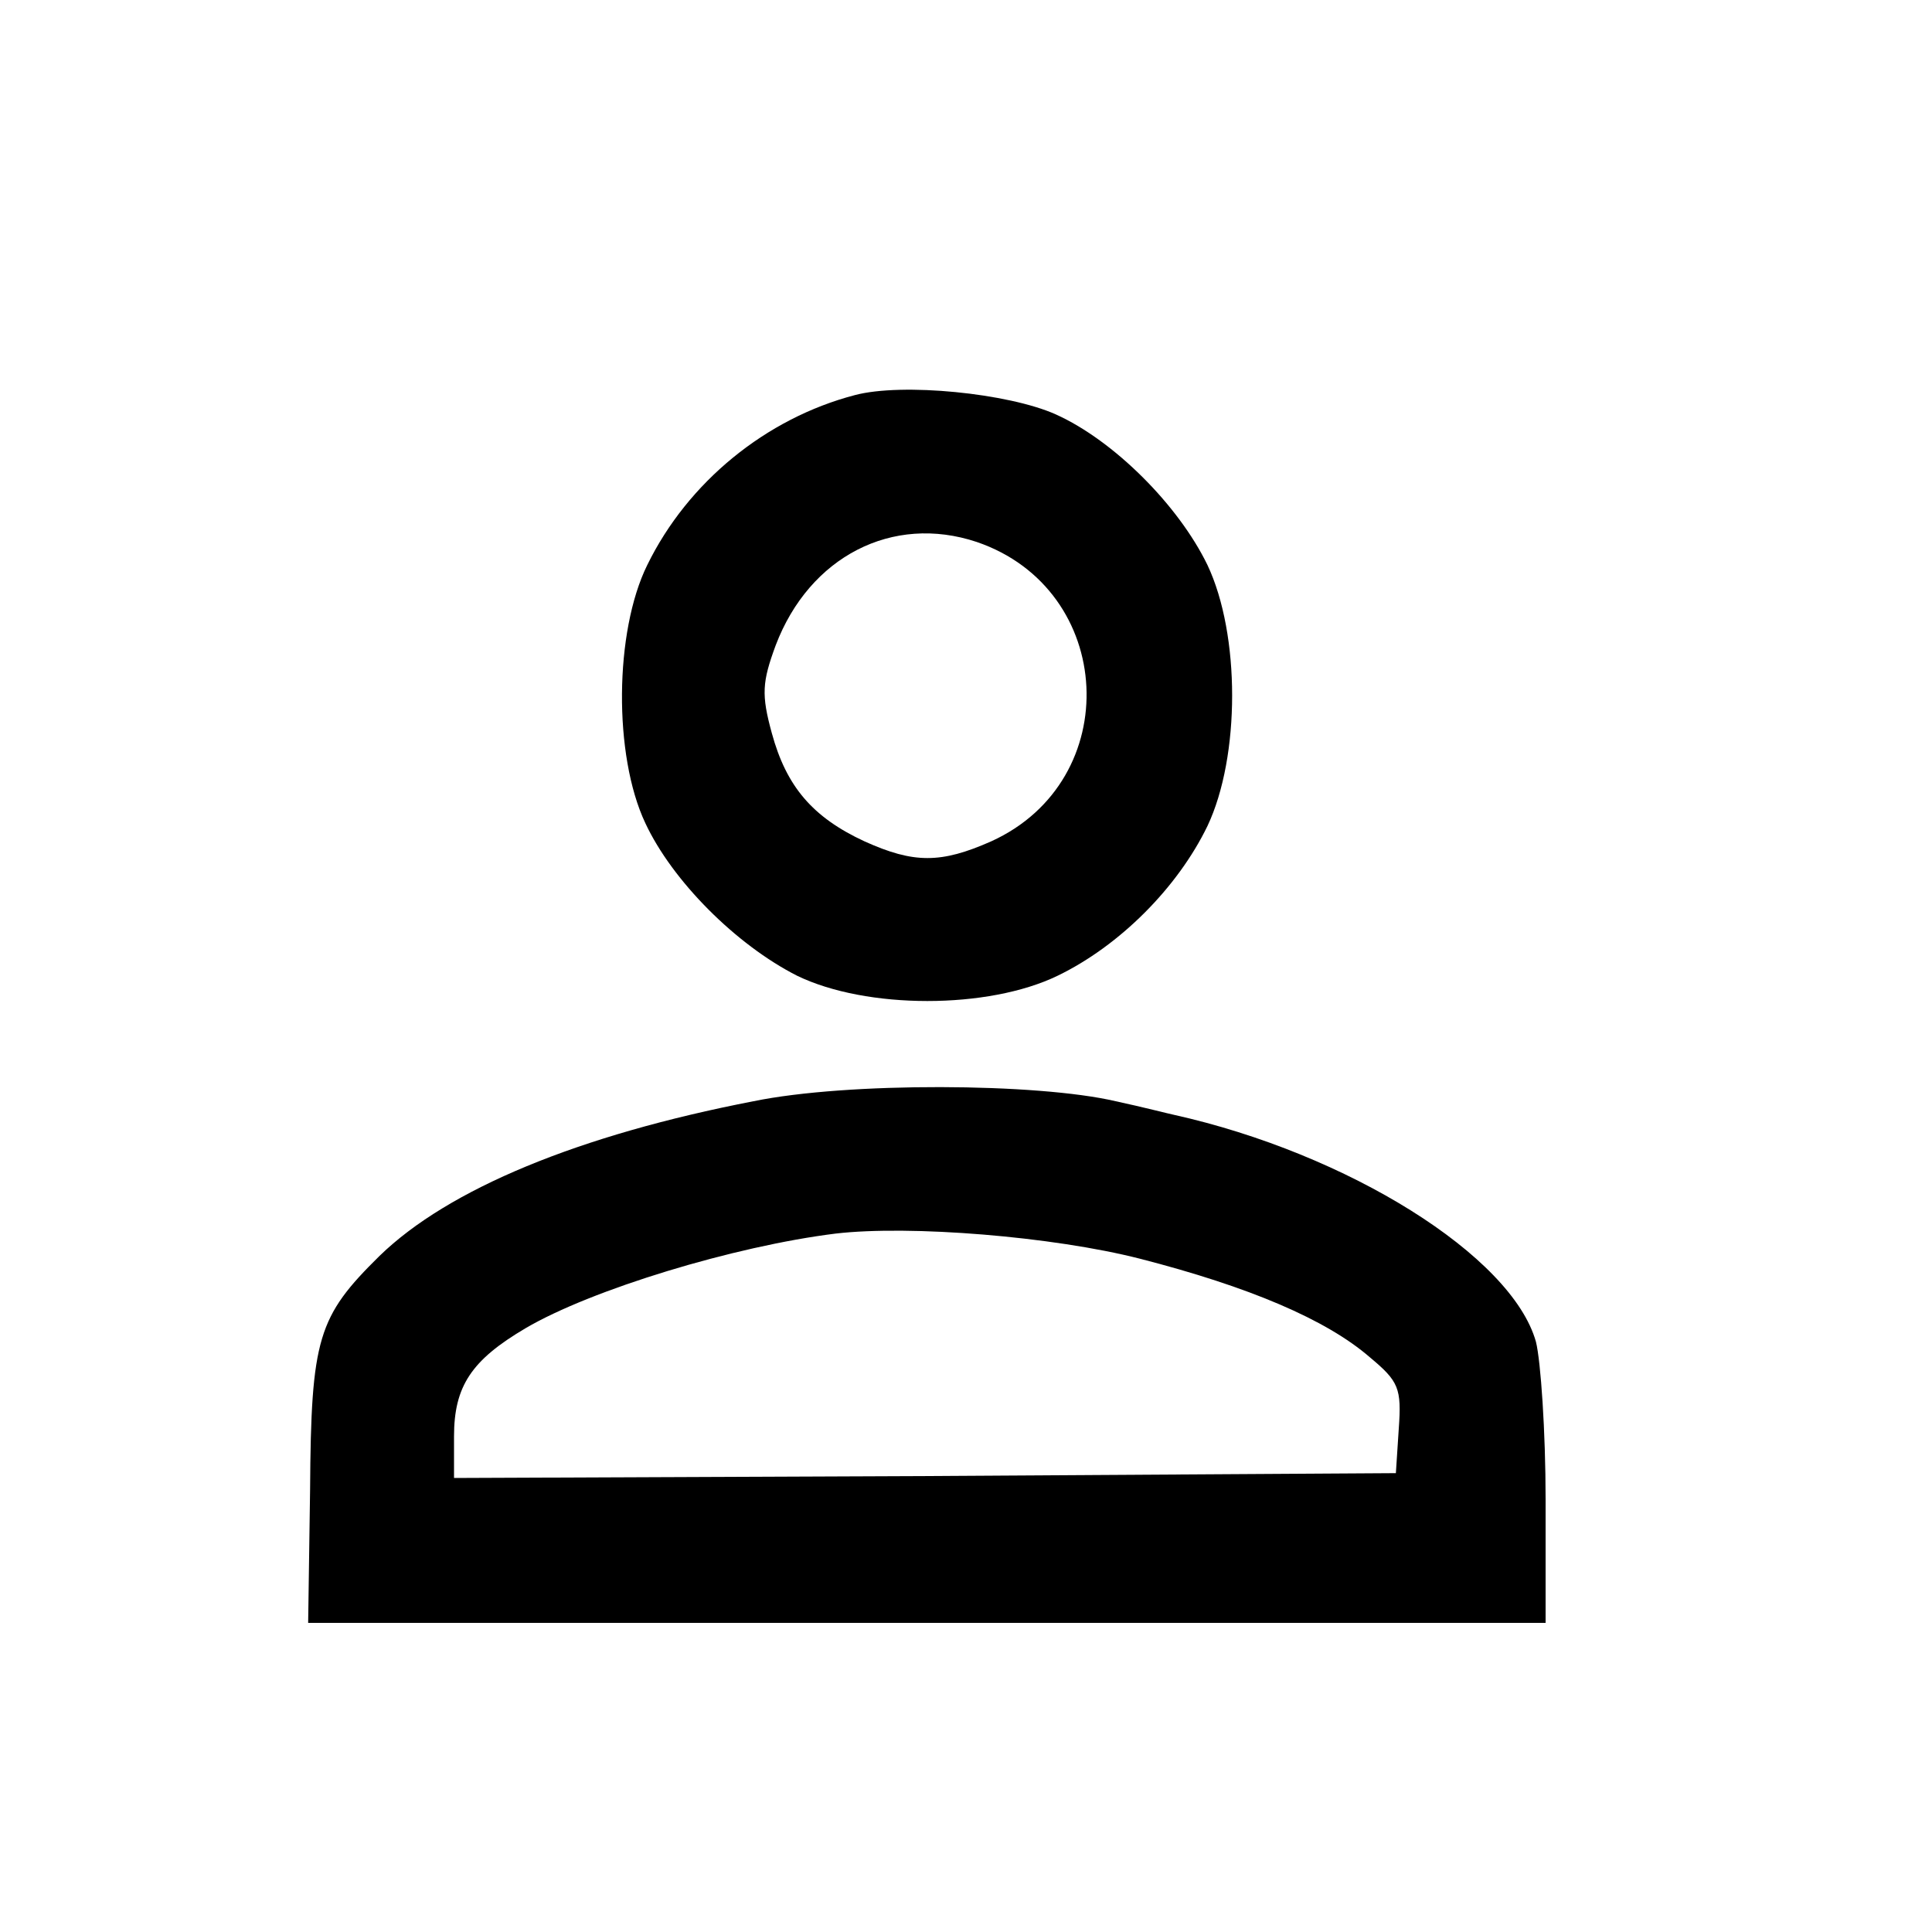
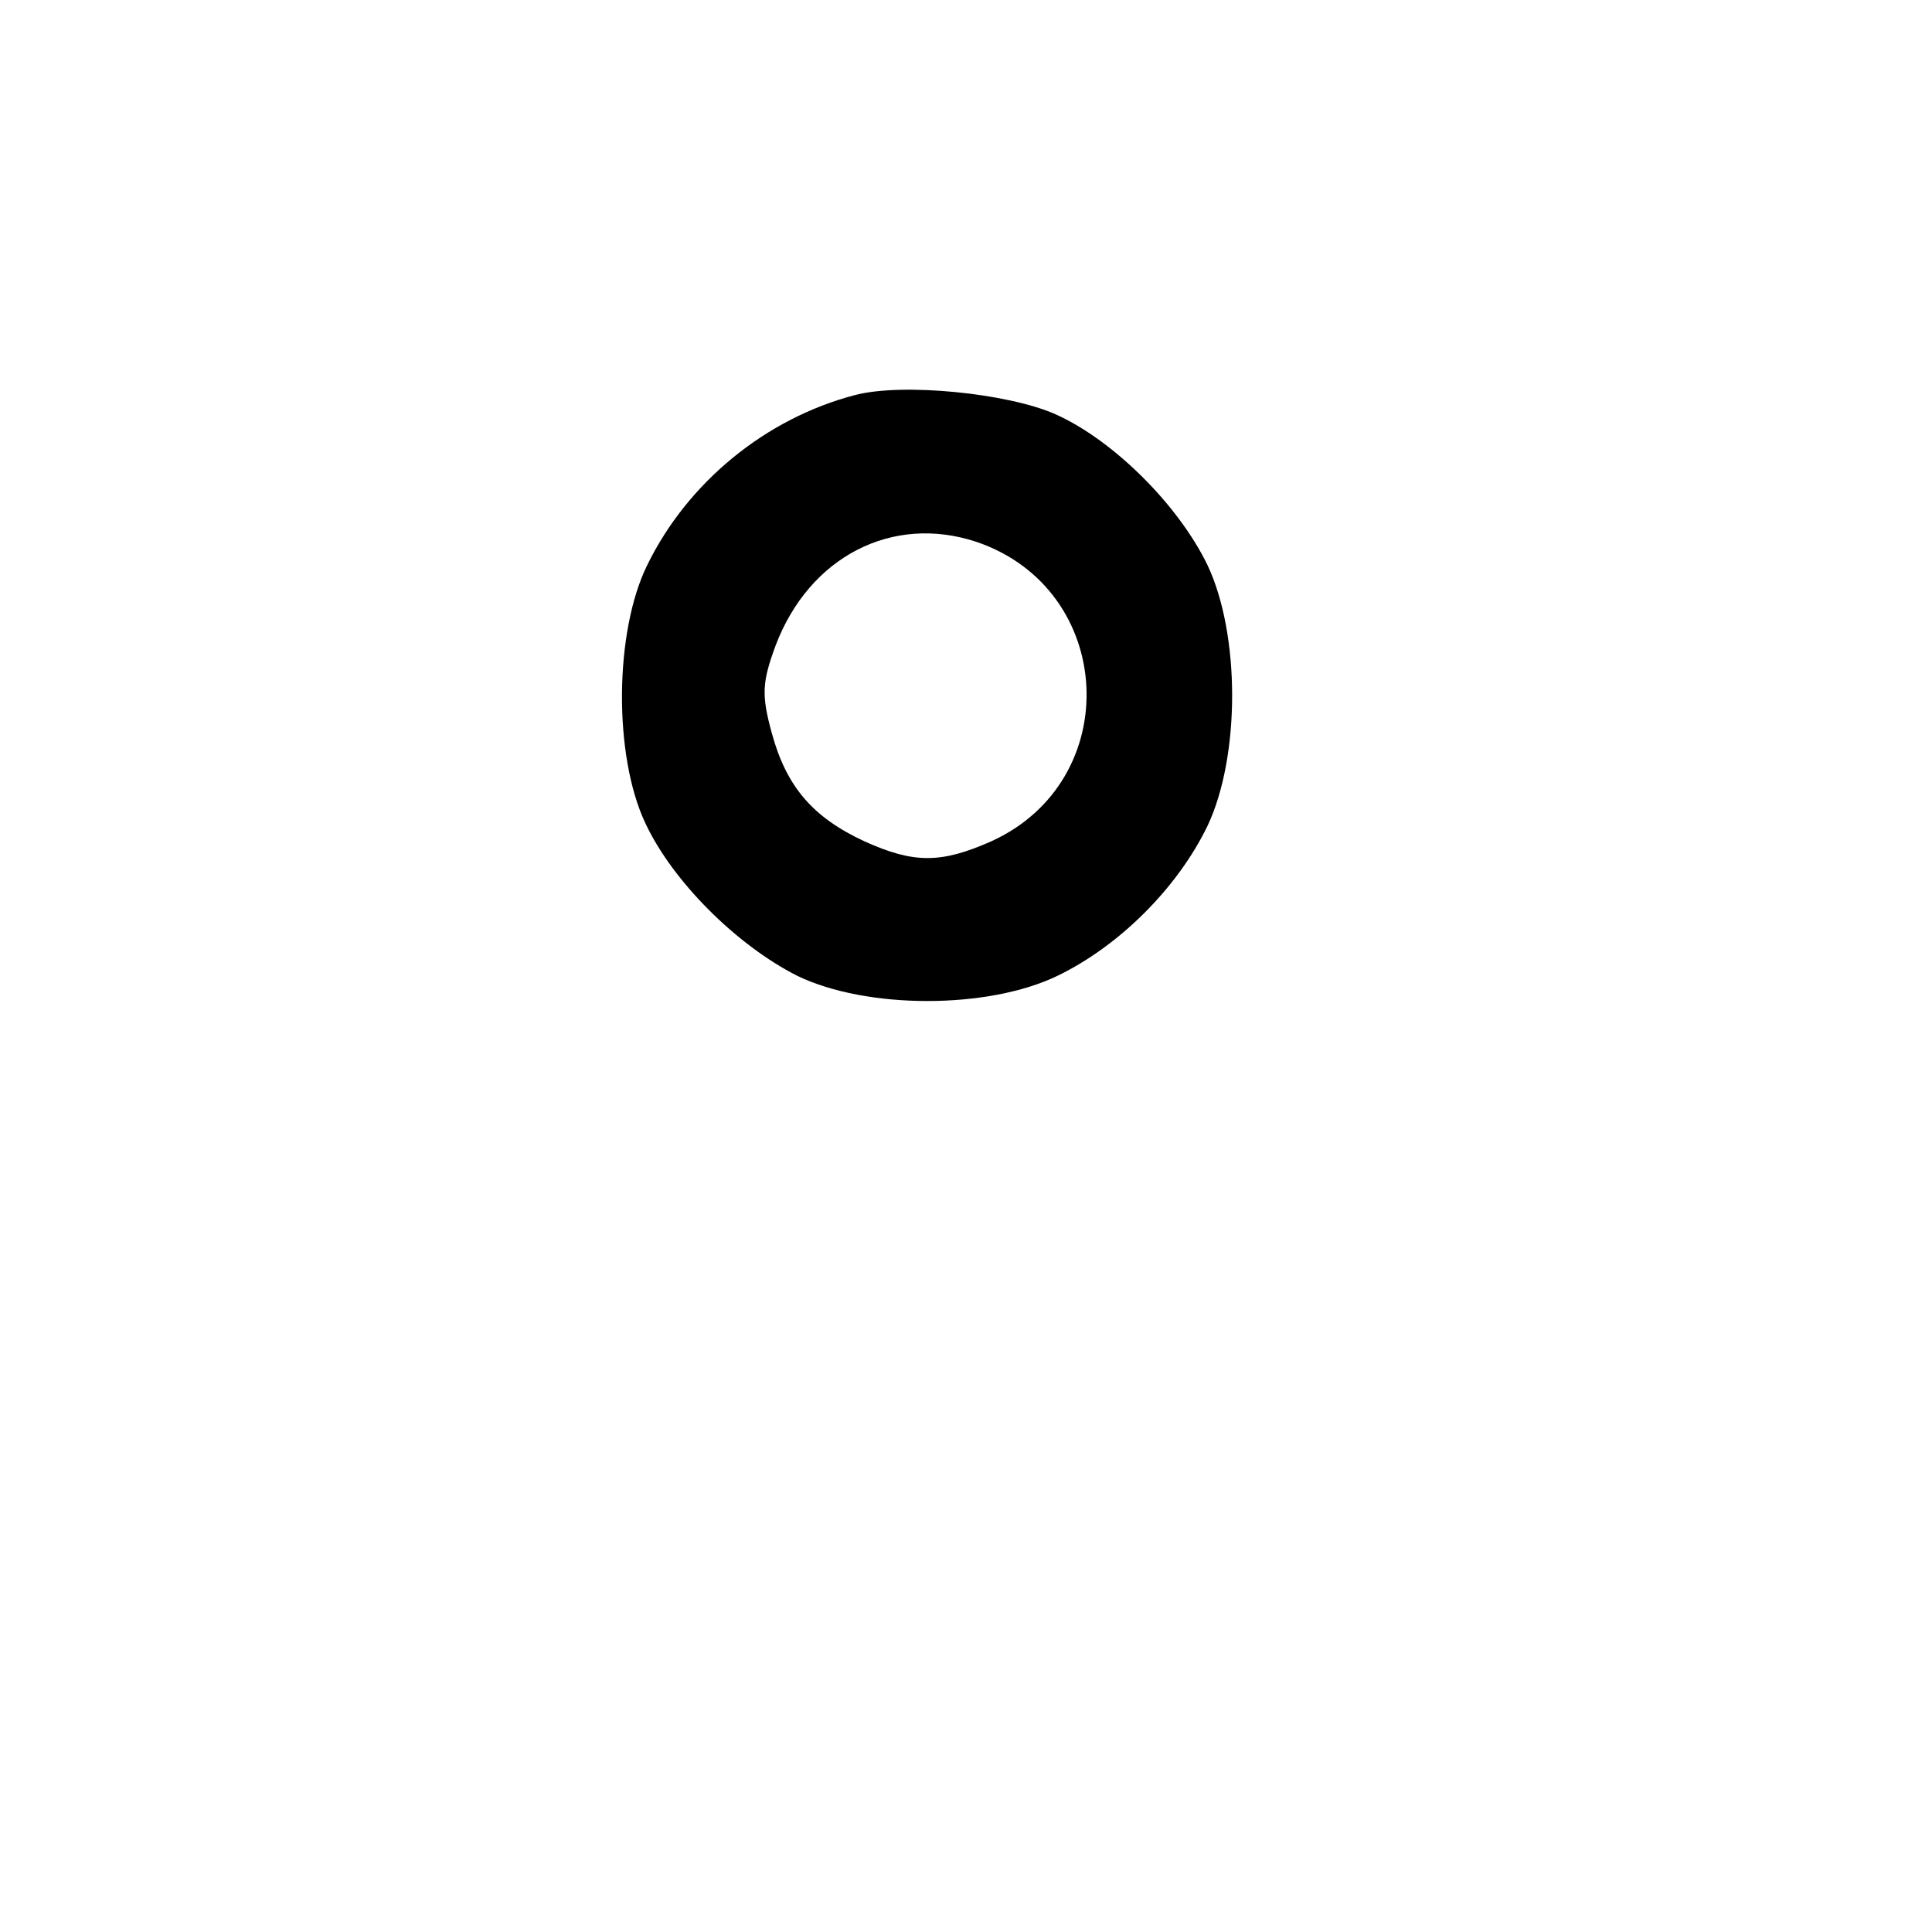
<svg xmlns="http://www.w3.org/2000/svg" version="1.0" width="16pt" height="16pt" viewBox="0 0 16 16" preserveAspectRatio="xMidYMid meet">
  <g transform="translate(0,16) scale(0.008,-0.008)" fill="#000000" stroke="none">
    <path d="M885 1591 c-92 -24 -173 -90 -215 -176 -34 -69 -35 -197 -2 -267 28 -60 94 -126 157 -158 72 -35 198 -35 270 0 64 31 124 91 155 155 34 72 34 198 0 270 -30 62 -97 129 -157 156 -49 22 -159 33 -208 20z m126 -152 c144 -49 154 -247 15 -310 -52 -23 -80 -23 -131 0 -54 25 -81 57 -96 112 -11 40 -10 53 4 91 35 92 121 136 208 107z" />
-     <path d="M780 860 c-181 -35 -316 -91 -387 -160 -64 -63 -71 -85 -72 -242 l-2 -138 641 0 640 0 0 128 c0 70 -5 143 -10 163 -25 89 -195 195 -375 235 -5 1 -32 8 -60 14 -81 19 -278 20 -375 0z m400 -163 c113 -29 193 -63 238 -102 30 -25 33 -32 30 -74 l-3 -46 -487 -3 -488 -2 0 43 c0 52 18 79 74 112 68 40 216 85 321 98 77 9 225 -3 315 -26z" />
  </g>
</svg>